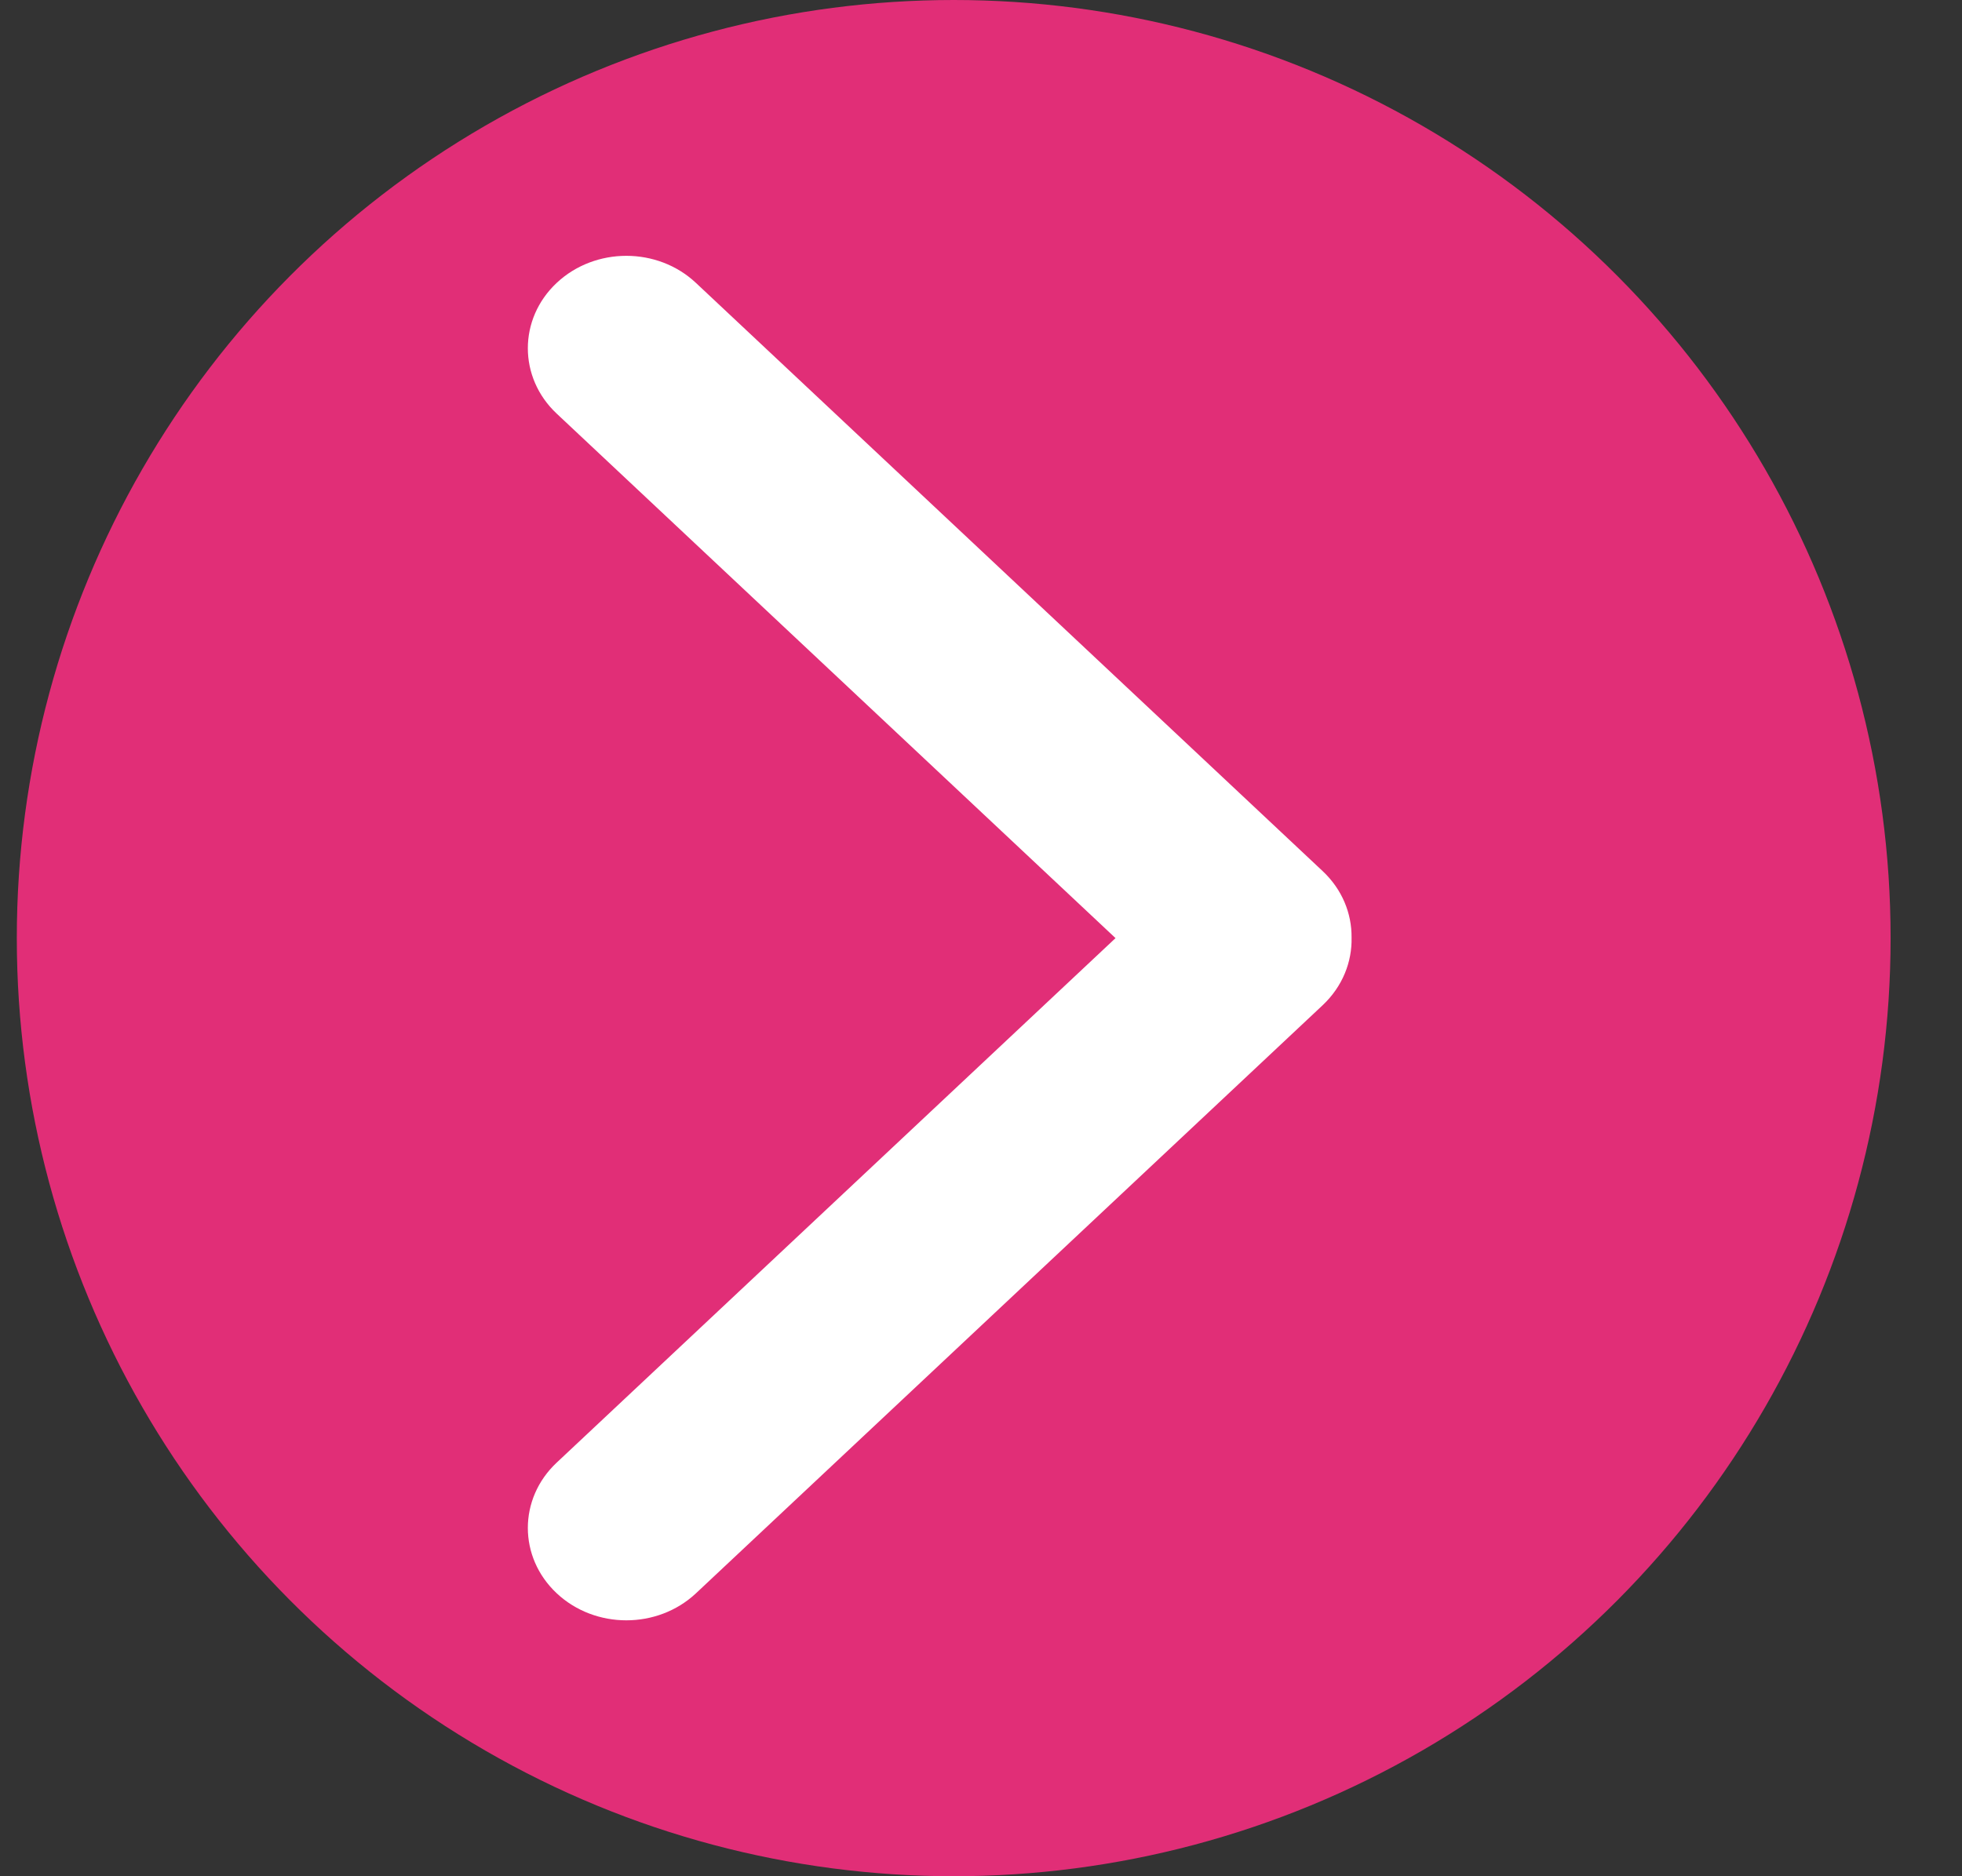
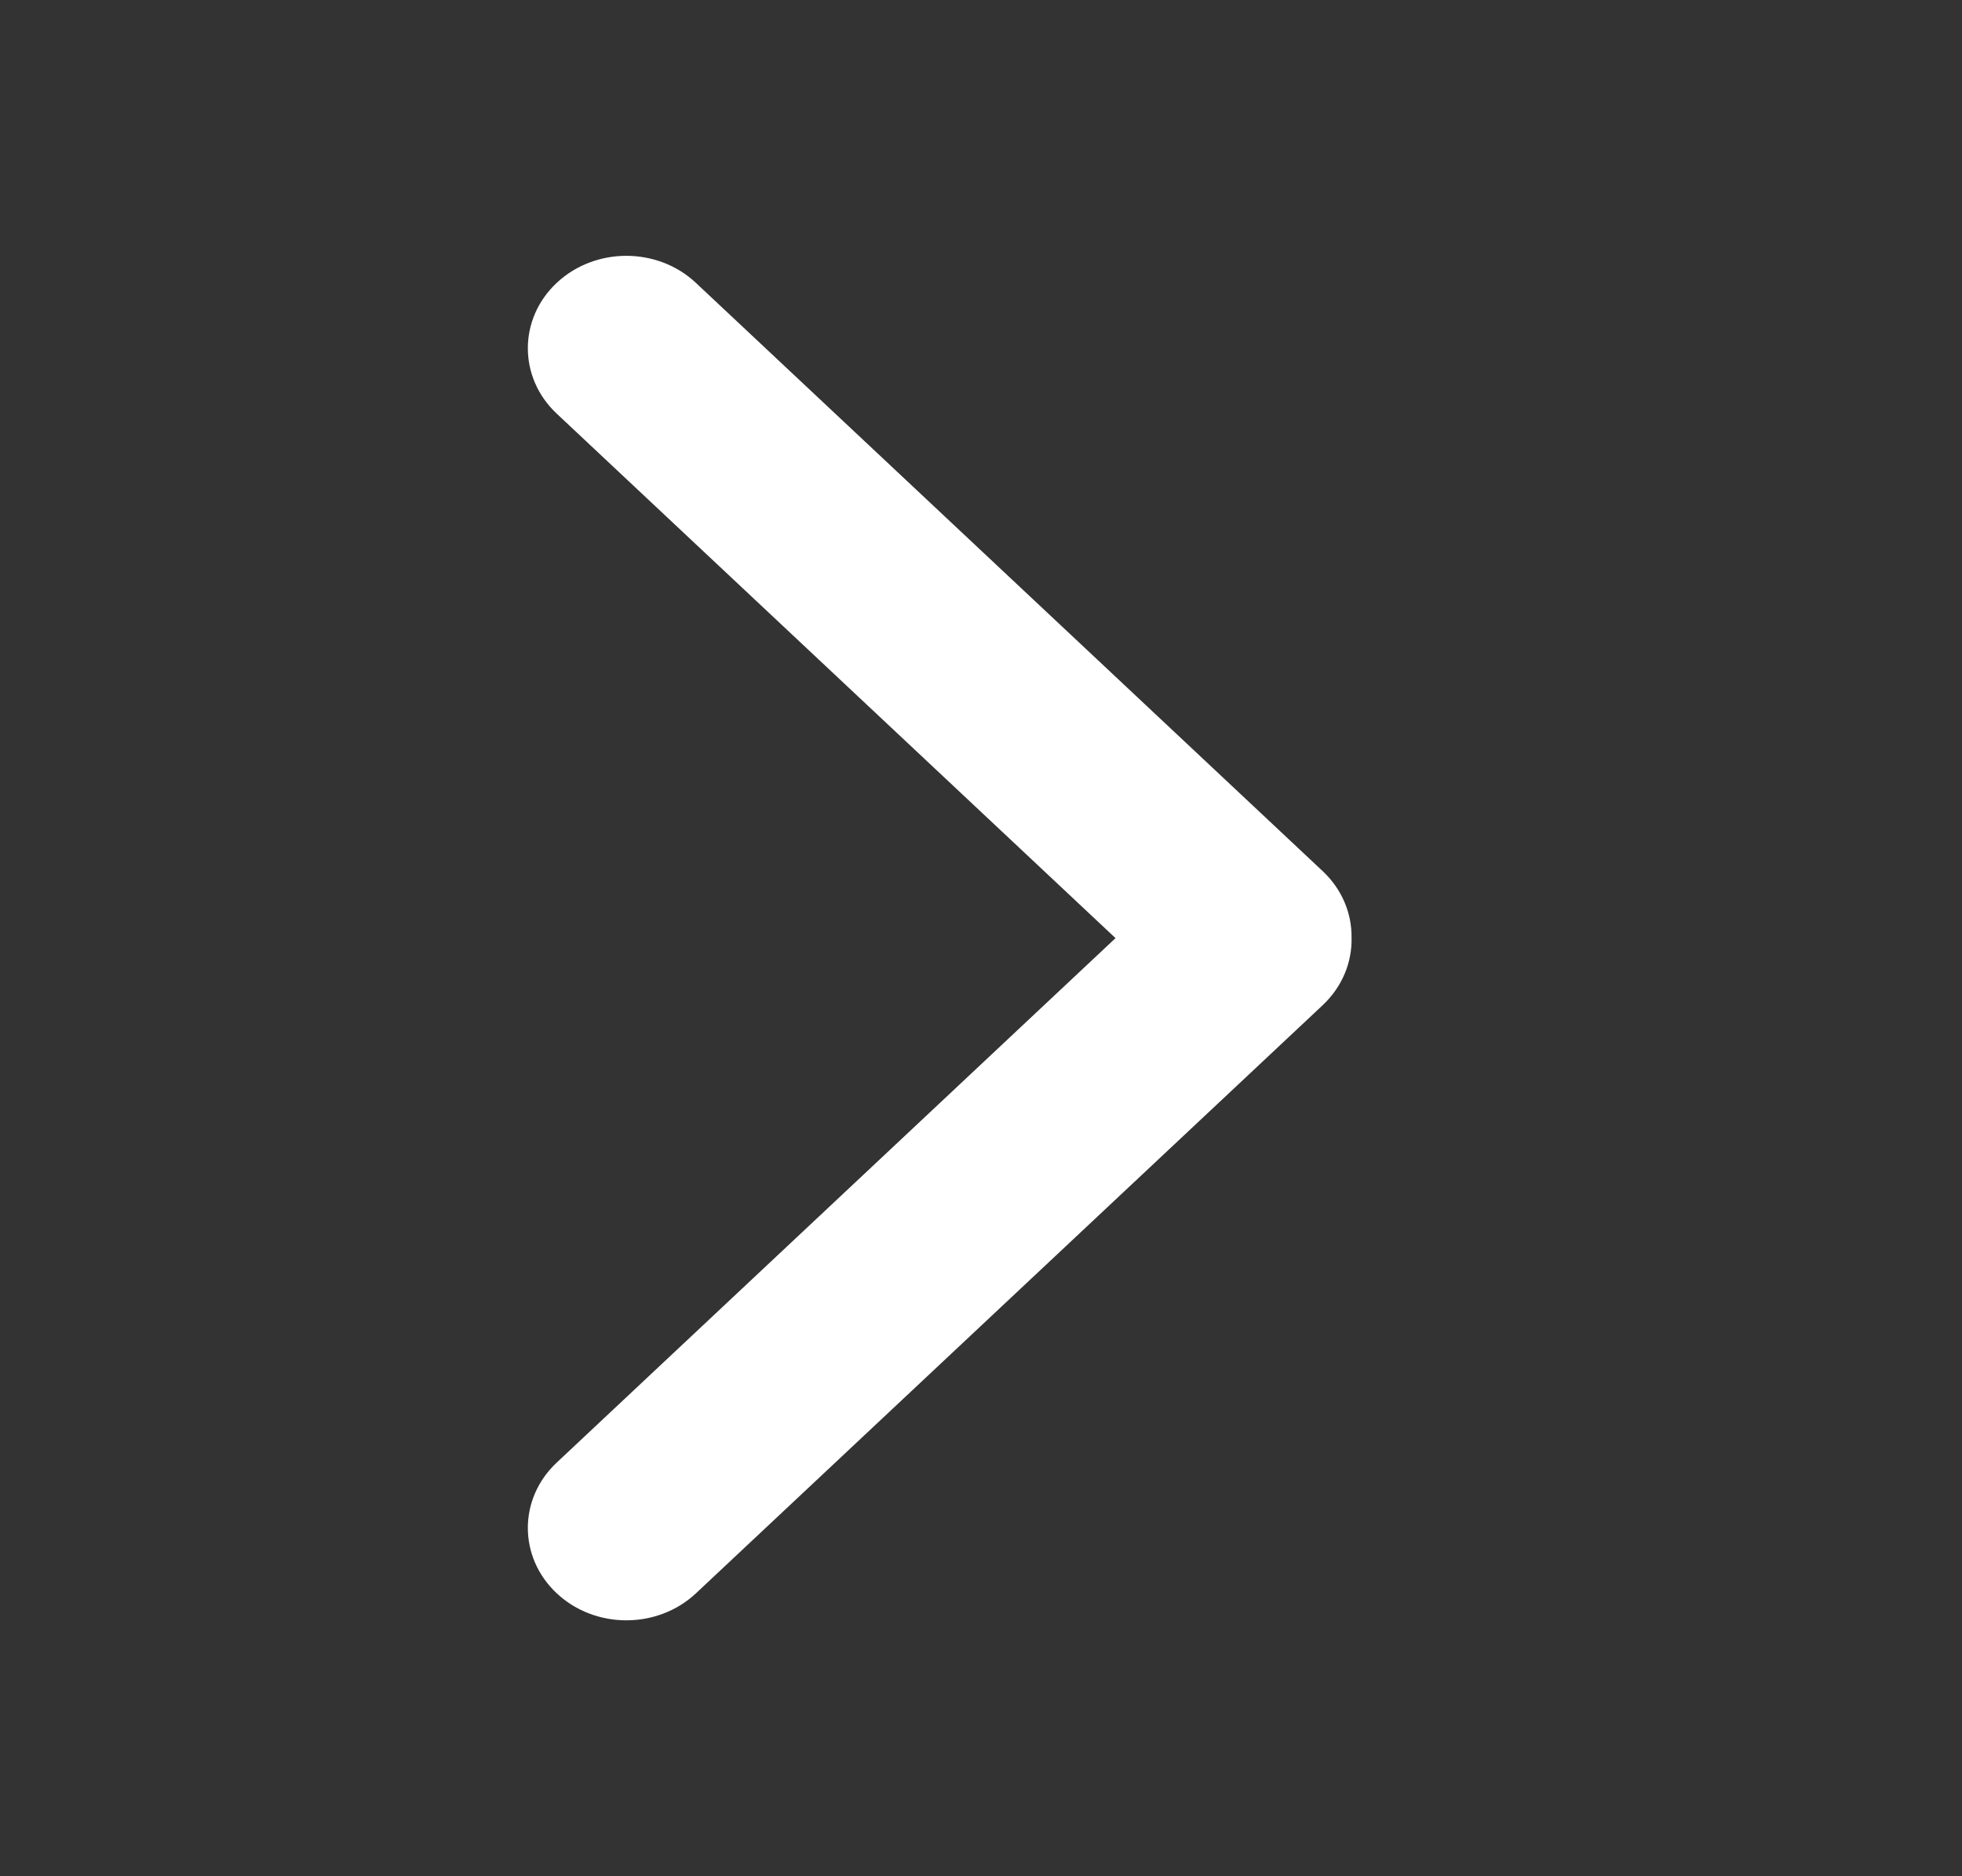
<svg xmlns="http://www.w3.org/2000/svg" width="23" height="22" viewBox="0 0 23 22" fill="none">
  <rect x="0" y="0" width="23" height="22" fill="#333333" stroke="none" />
-   <ellipse cx="11.18" cy="11" rx="10.983" ry="11" fill="#E12E77" />
  <path fill-rule="evenodd" clip-rule="evenodd" d="M13.077 11L6.526 4.85C6.075 4.427 6.075 3.74 6.526 3.317C6.977 2.894 7.708 2.894 8.158 3.317L15.505 10.214C15.734 10.429 15.847 10.711 15.844 10.993C15.851 11.279 15.738 11.567 15.506 11.786L8.159 18.682C7.708 19.105 6.977 19.105 6.526 18.682C6.075 18.259 6.075 17.573 6.526 17.15L13.077 11Z" fill="white" />
</svg>